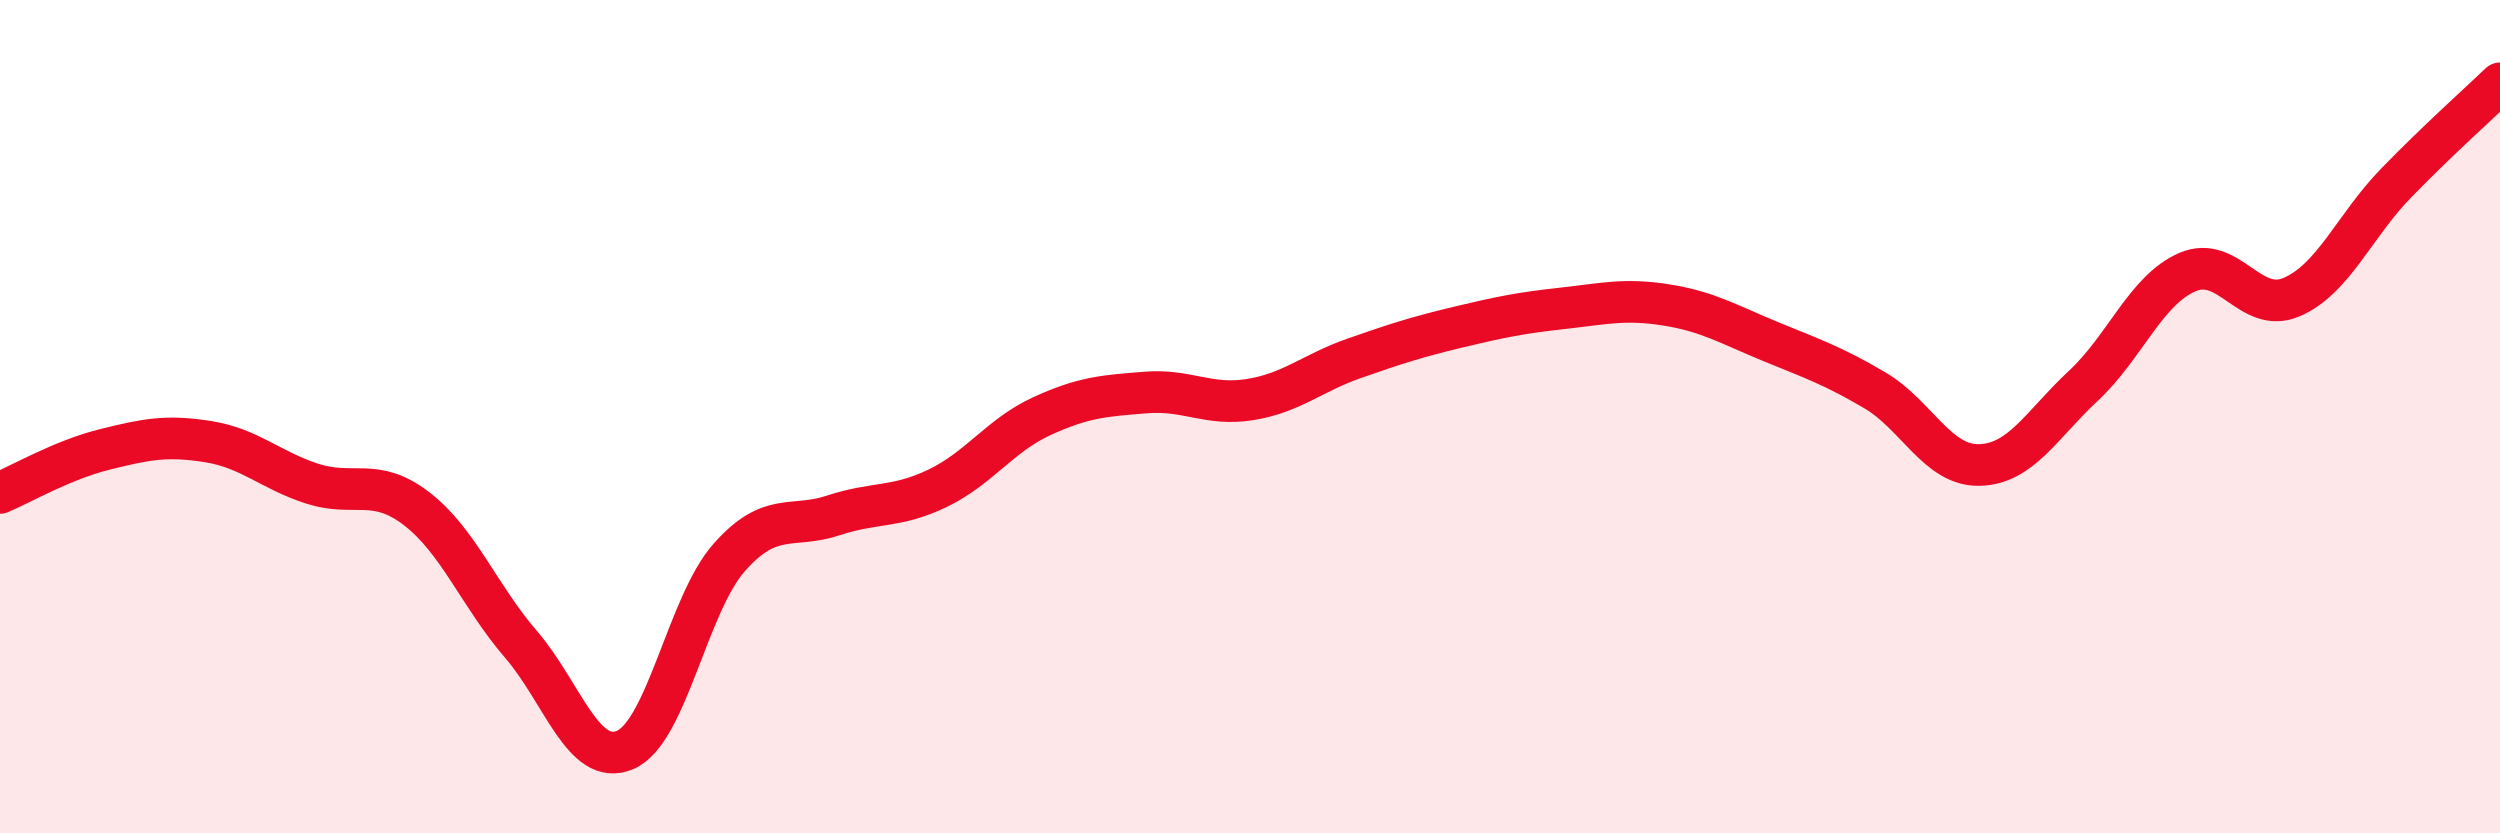
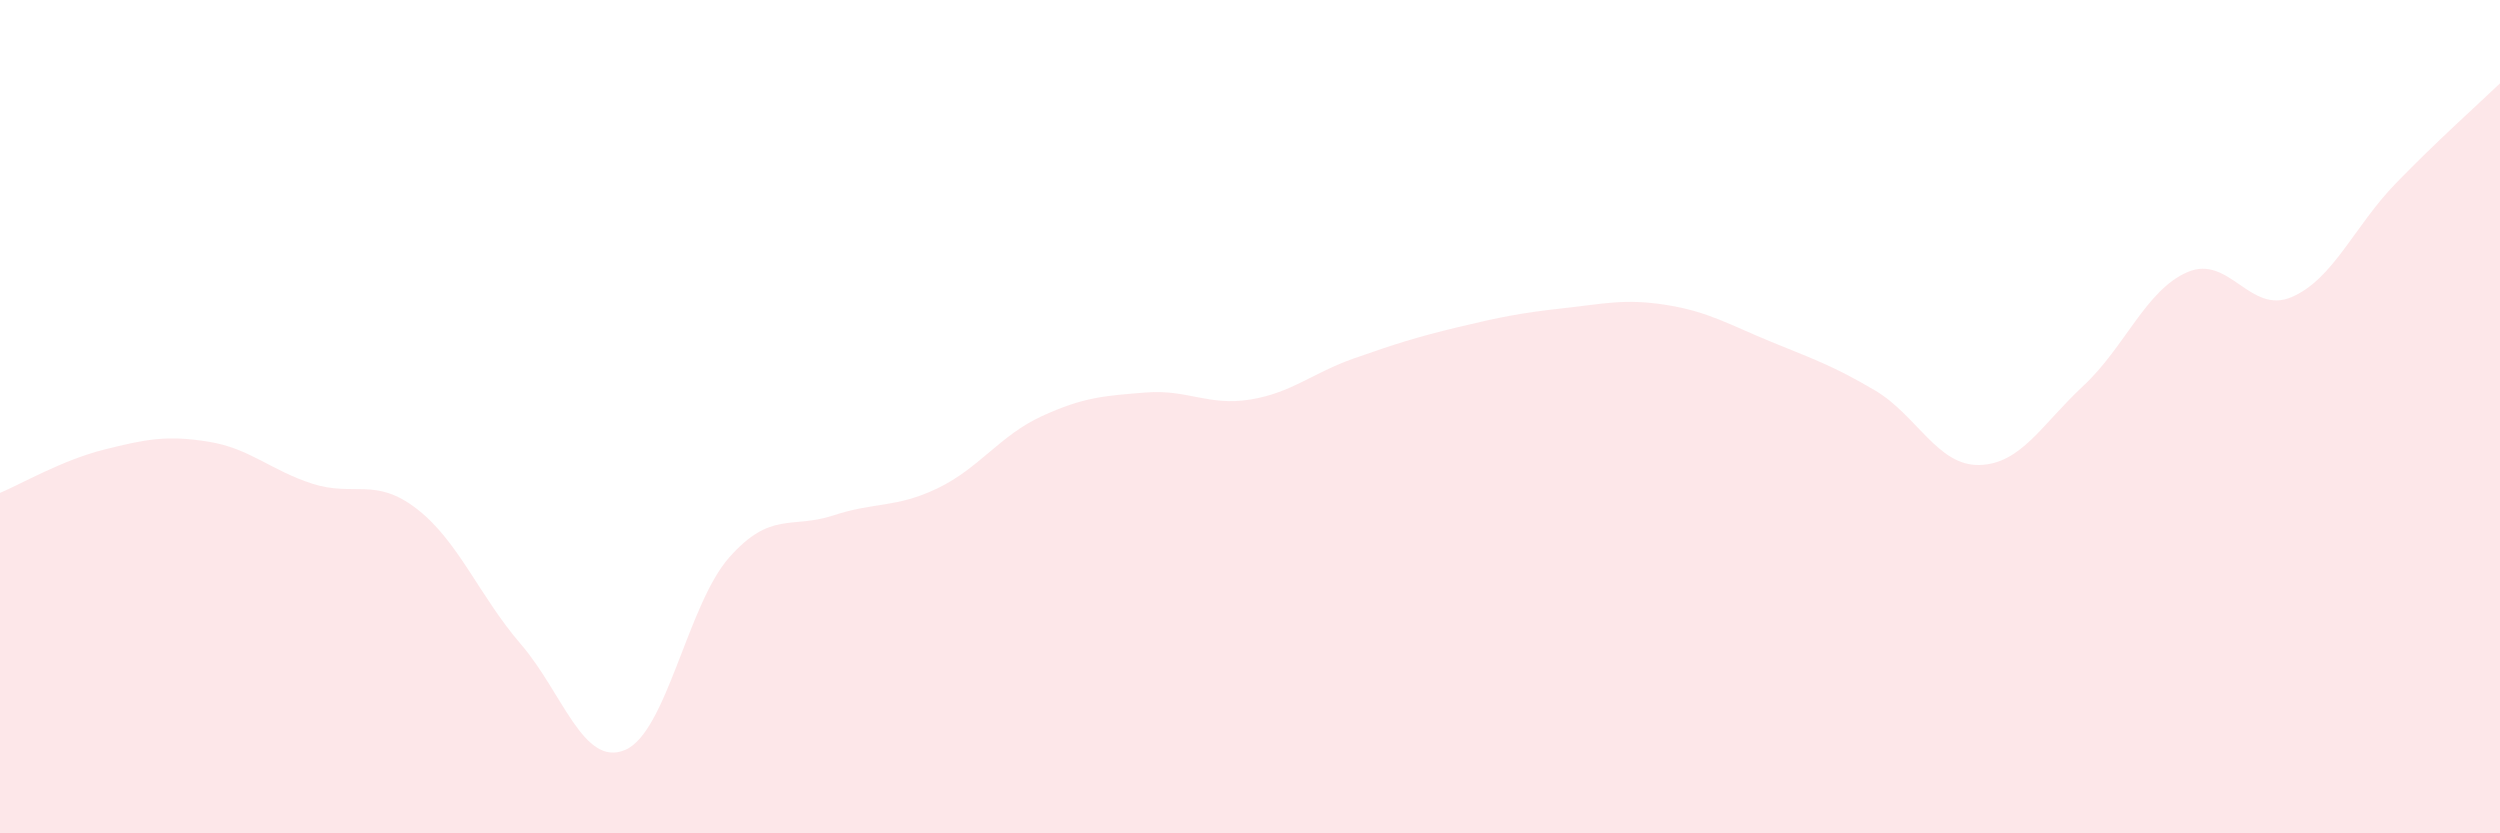
<svg xmlns="http://www.w3.org/2000/svg" width="60" height="20" viewBox="0 0 60 20">
  <path d="M 0,11.83 C 0.5,11.62 1.5,11.04 2.5,10.79 C 3.5,10.54 4,10.44 5,10.6 C 6,10.76 6.5,11.29 7.5,11.61 C 8.5,11.93 9,11.44 10,12.21 C 11,12.98 11.5,14.3 12.5,15.46 C 13.5,16.62 14,18.42 15,18 C 16,17.58 16.5,14.51 17.5,13.38 C 18.5,12.25 19,12.7 20,12.37 C 21,12.04 21.5,12.2 22.5,11.72 C 23.5,11.24 24,10.45 25,9.99 C 26,9.53 26.5,9.5 27.5,9.42 C 28.5,9.34 29,9.75 30,9.59 C 31,9.43 31.5,8.95 32.5,8.6 C 33.5,8.25 34,8.09 35,7.85 C 36,7.61 36.5,7.51 37.5,7.4 C 38.5,7.29 39,7.16 40,7.32 C 41,7.48 41.5,7.79 42.5,8.2 C 43.5,8.61 44,8.78 45,9.37 C 46,9.96 46.5,11.18 47.5,11.16 C 48.5,11.14 49,10.19 50,9.26 C 51,8.33 51.5,6.96 52.5,6.53 C 53.5,6.1 54,7.56 55,7.13 C 56,6.7 56.5,5.43 57.5,4.4 C 58.5,3.37 59.5,2.48 60,2L60 20L0 20Z" fill="#EB0A25" opacity="0.1" stroke-linecap="round" stroke-linejoin="round" />
-   <path d="M 0,11.83 C 0.5,11.62 1.5,11.04 2.5,10.79 C 3.5,10.54 4,10.44 5,10.6 C 6,10.76 6.5,11.29 7.5,11.61 C 8.5,11.93 9,11.44 10,12.21 C 11,12.98 11.5,14.3 12.5,15.46 C 13.5,16.62 14,18.42 15,18 C 16,17.58 16.5,14.51 17.5,13.38 C 18.5,12.25 19,12.7 20,12.37 C 21,12.04 21.5,12.2 22.5,11.72 C 23.5,11.24 24,10.45 25,9.99 C 26,9.53 26.5,9.5 27.5,9.42 C 28.5,9.34 29,9.75 30,9.59 C 31,9.43 31.5,8.95 32.5,8.6 C 33.5,8.25 34,8.09 35,7.85 C 36,7.61 36.5,7.51 37.5,7.4 C 38.5,7.29 39,7.16 40,7.32 C 41,7.48 41.5,7.79 42.5,8.2 C 43.5,8.61 44,8.78 45,9.37 C 46,9.96 46.5,11.18 47.5,11.16 C 48.5,11.14 49,10.19 50,9.26 C 51,8.33 51.5,6.96 52.5,6.53 C 53.5,6.1 54,7.56 55,7.13 C 56,6.7 56.5,5.43 57.5,4.4 C 58.5,3.37 59.5,2.48 60,2" stroke="#EB0A25" stroke-width="1" fill="none" stroke-linecap="round" stroke-linejoin="round" />
</svg>